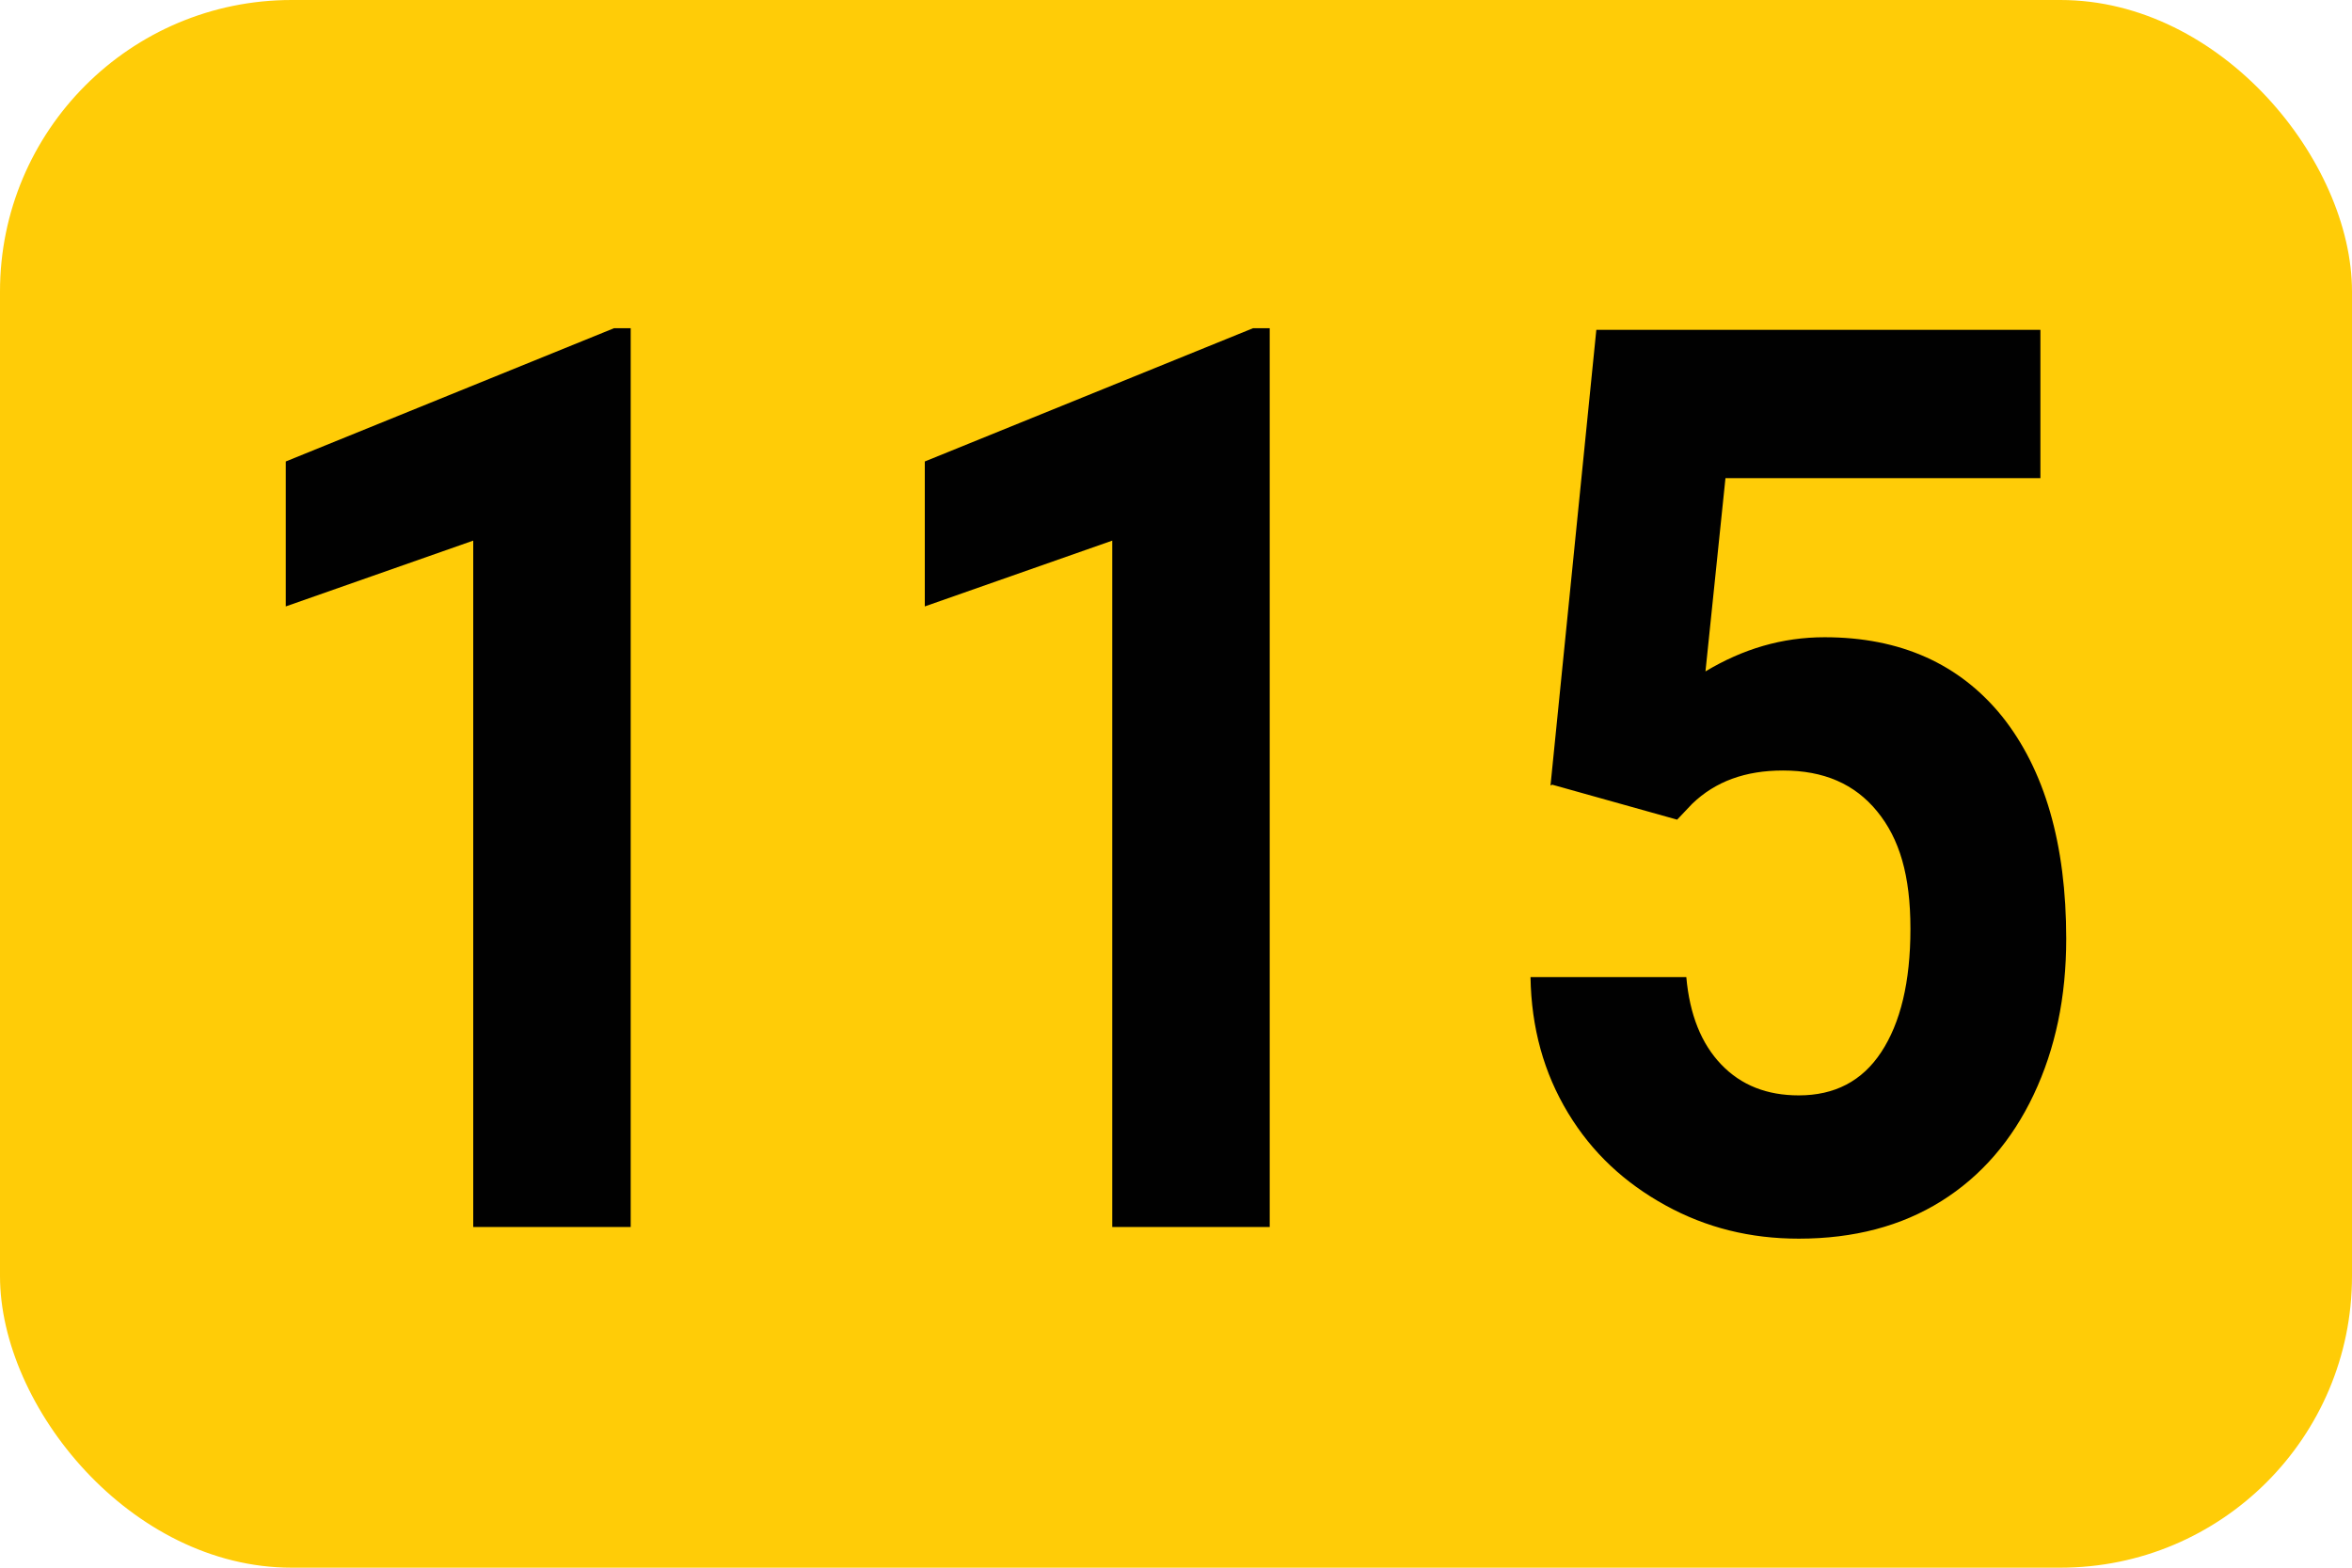
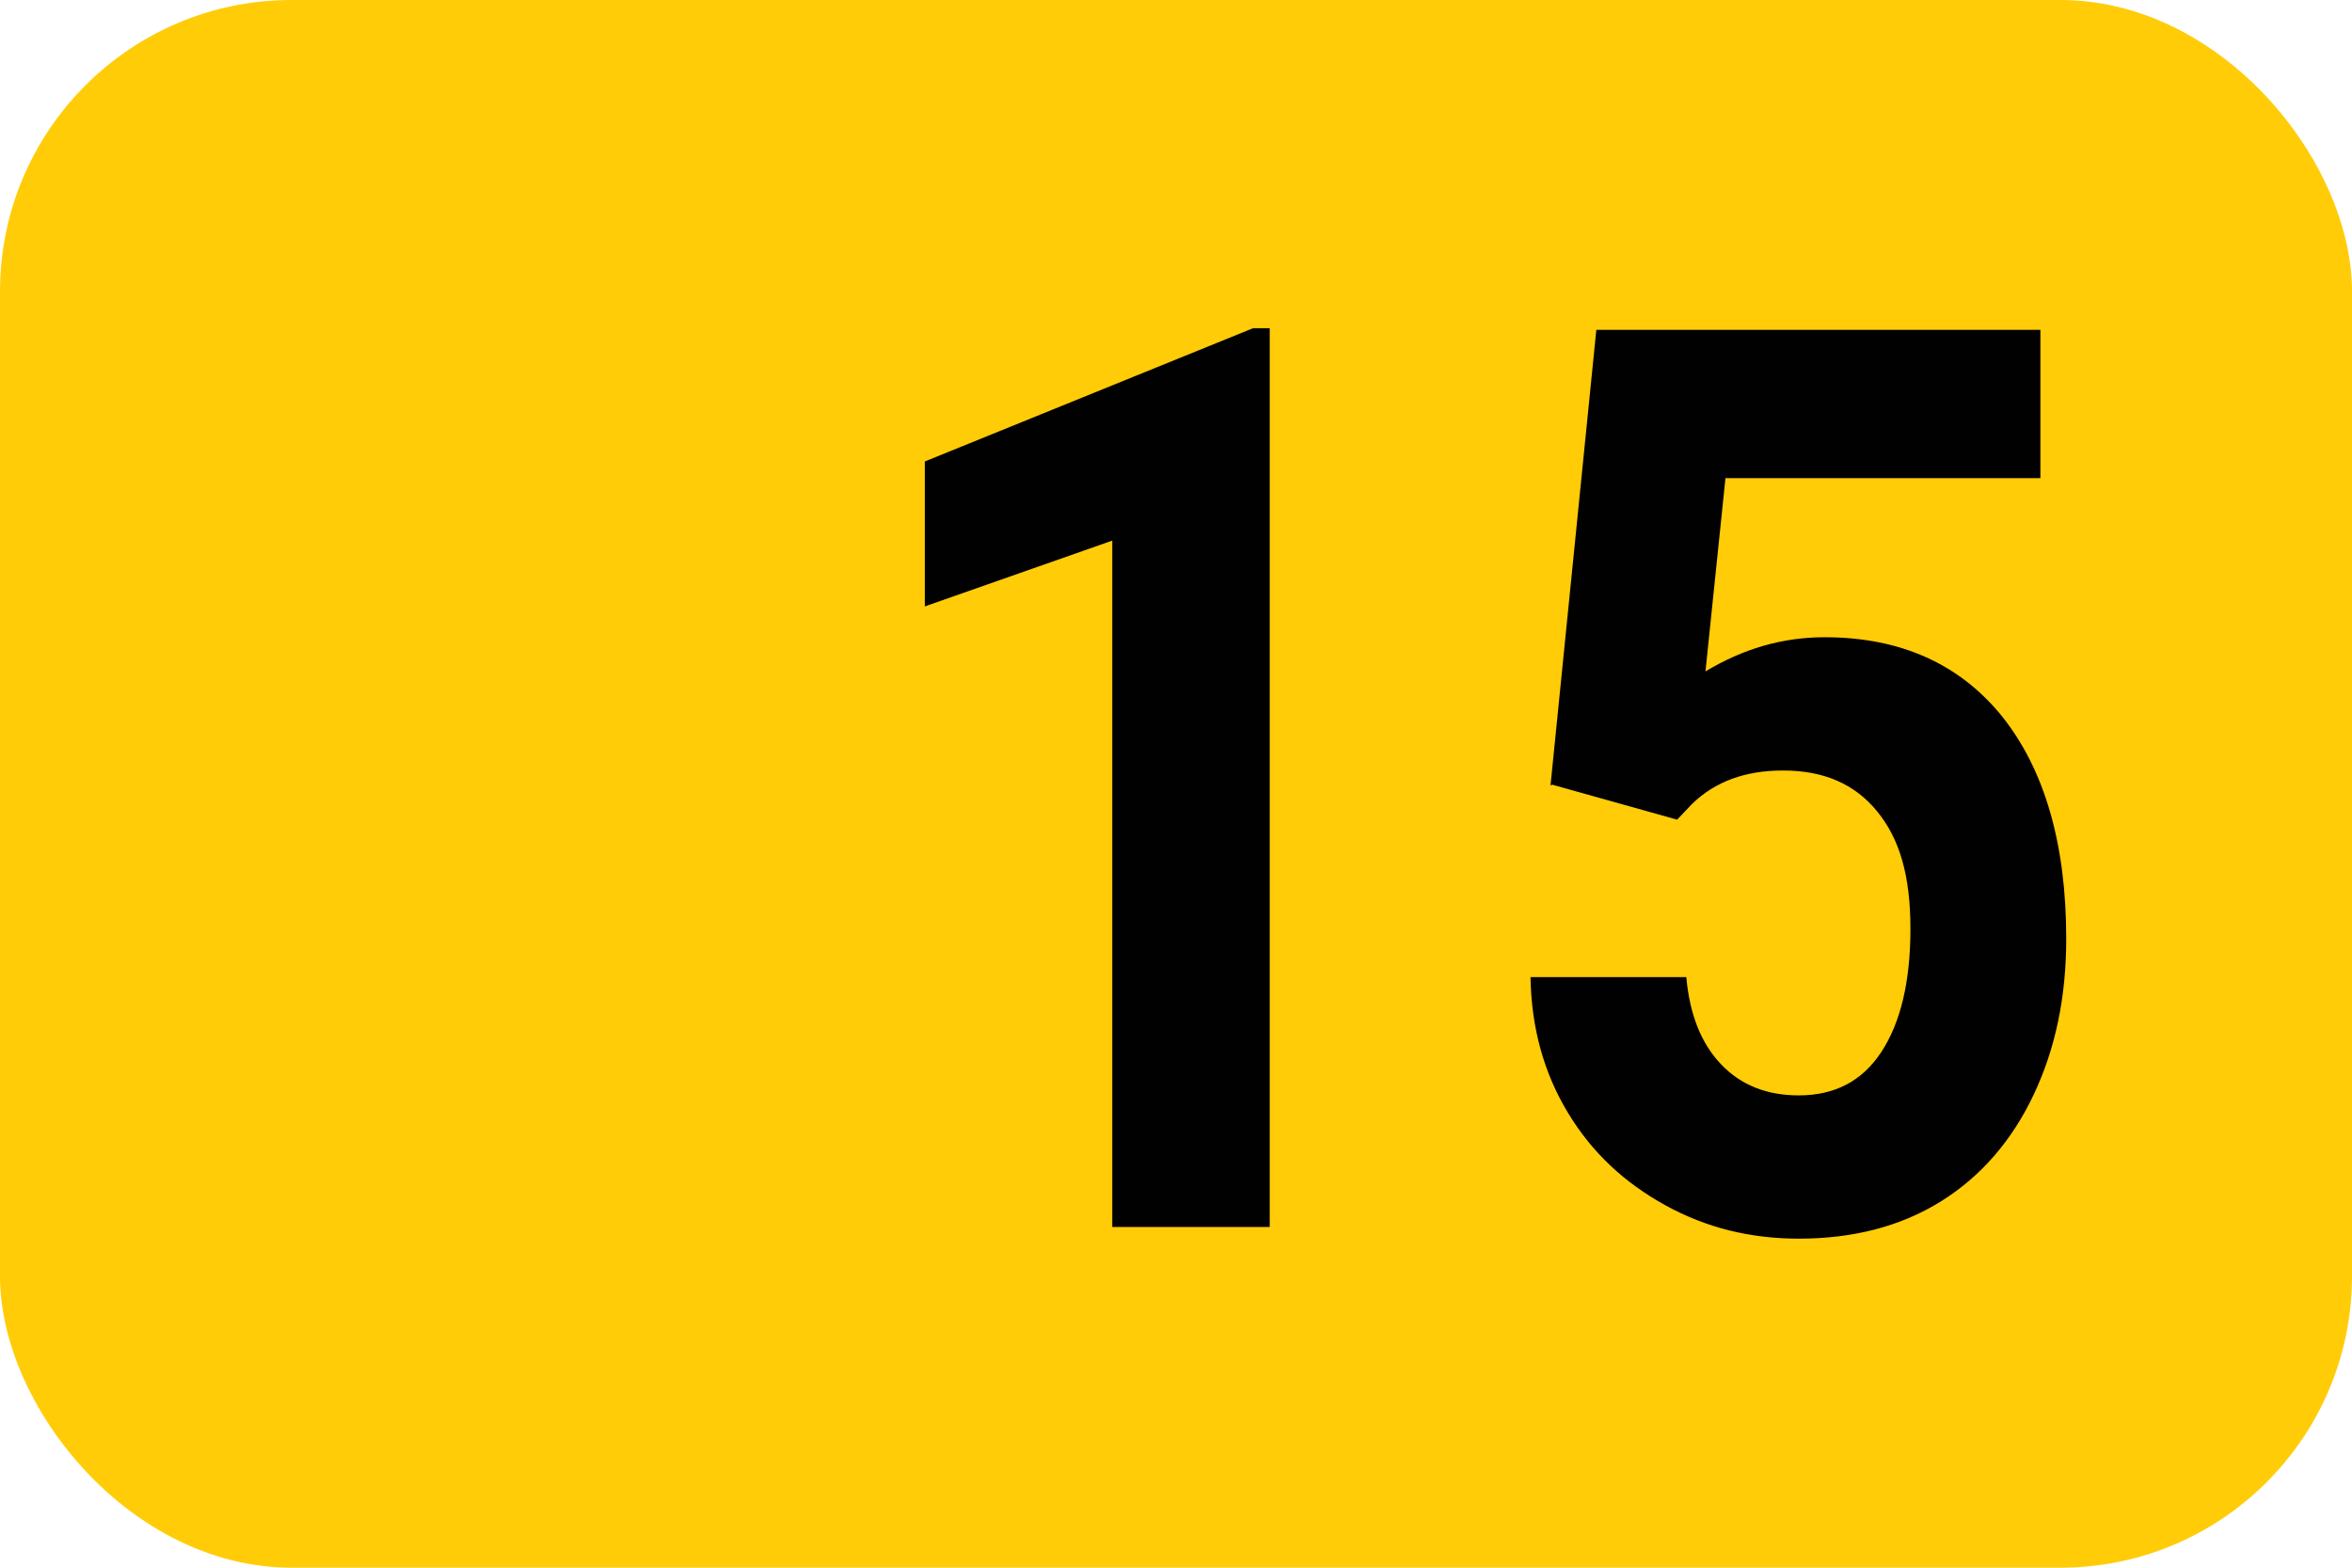
<svg xmlns="http://www.w3.org/2000/svg" id="Calque_1" data-name="Calque 1" viewBox="0 0 28.23 18.82">
  <defs>
    <style>
      .cls-1 {
        fill: #010101;
      }

      .cls-1, .cls-2 {
        stroke-width: 0px;
      }

      .cls-2 {
        fill: #ffcc07;
      }
    </style>
  </defs>
  <rect class="cls-2" width="28.23" height="18.82" rx="3.5" ry="3.5" />
  <g>
-     <path class="cls-1" d="M7.57,14.73h-1.89V6.49l-2.25.79v-1.74l3.94-1.6h.2v10.78Z" />
    <path class="cls-1" d="M15.24,14.73h-1.89V6.49l-2.25.79v-1.74l3.94-1.6h.2v10.78Z" />
    <path class="cls-1" d="M18.61,9.43l.55-5.47h5.33v1.78h-3.78l-.24,2.32c.45-.27.92-.41,1.43-.41.91,0,1.62.32,2.13.95.51.64.77,1.53.77,2.67,0,.7-.13,1.32-.39,1.87-.26.55-.63.98-1.11,1.28-.48.3-1.05.45-1.71.45-.58,0-1.11-.13-1.6-.4s-.88-.63-1.17-1.11c-.29-.48-.44-1.02-.45-1.63h1.87c.04.45.18.8.42,1.05s.55.37.93.37c.43,0,.76-.17.99-.52s.35-.84.35-1.48-.13-1.08-.4-1.41c-.27-.33-.64-.49-1.13-.49-.45,0-.81.13-1.09.4l-.18.19-1.5-.42Z" />
  </g>
</svg>